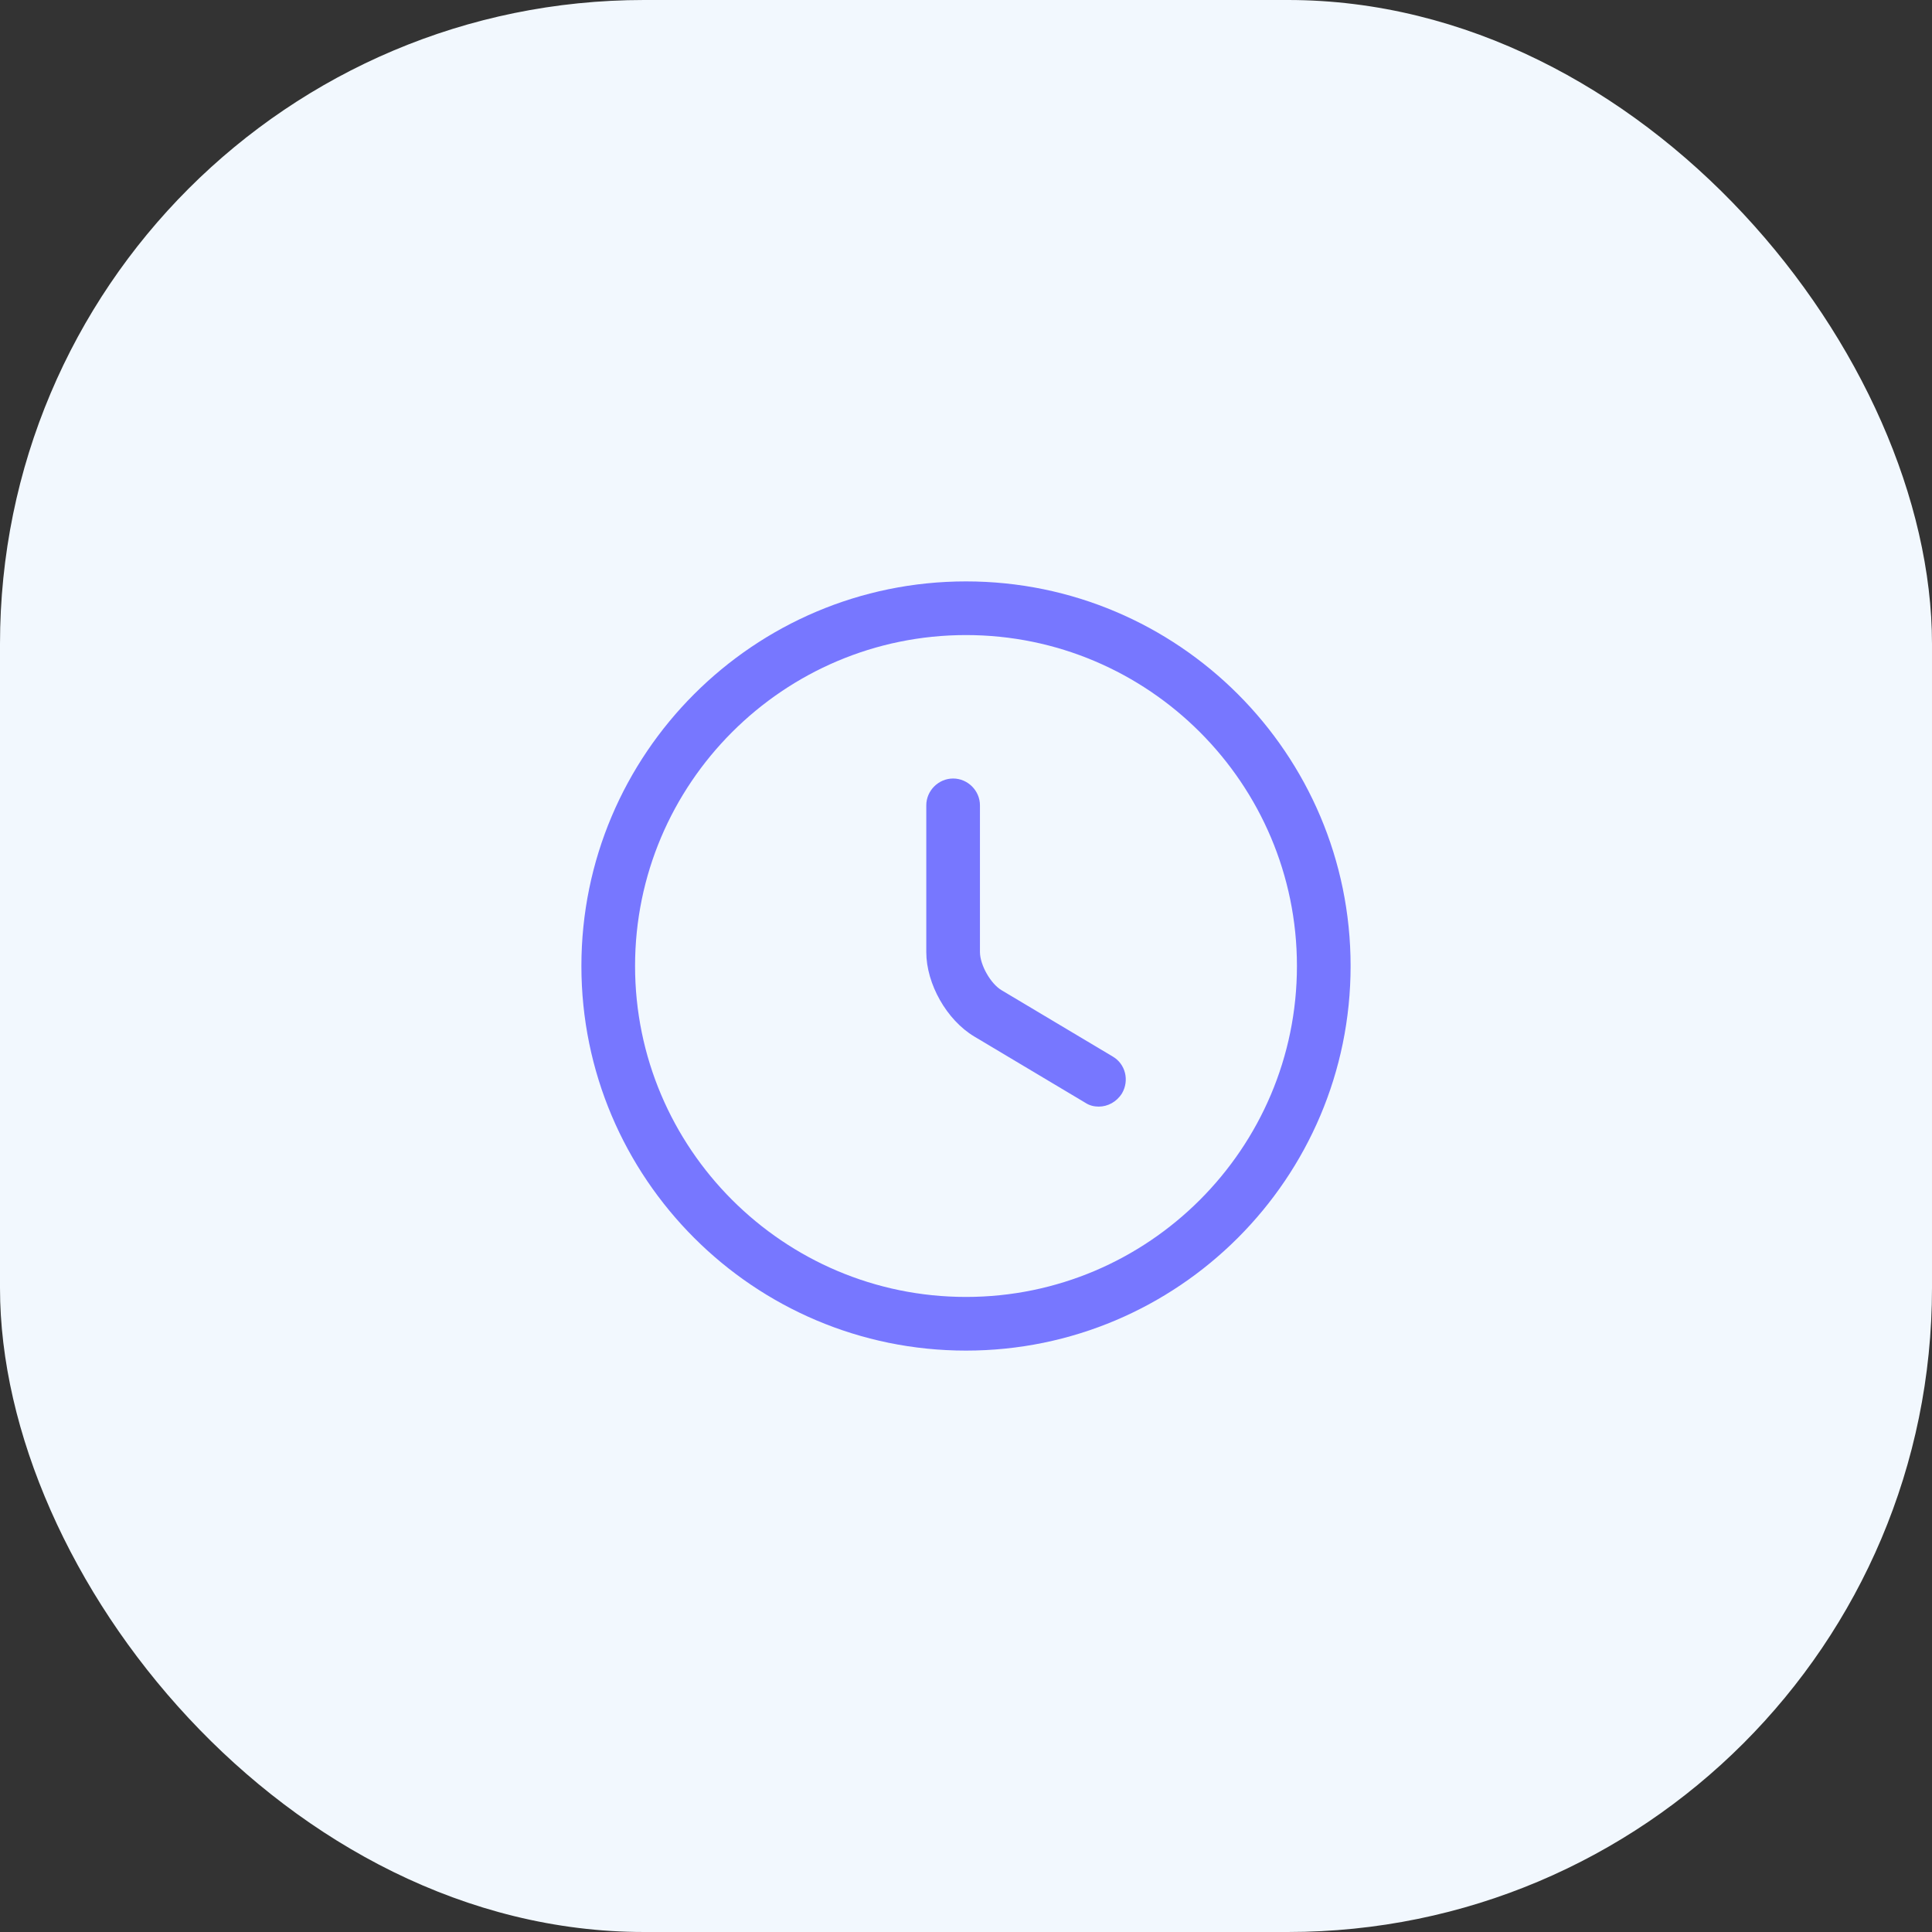
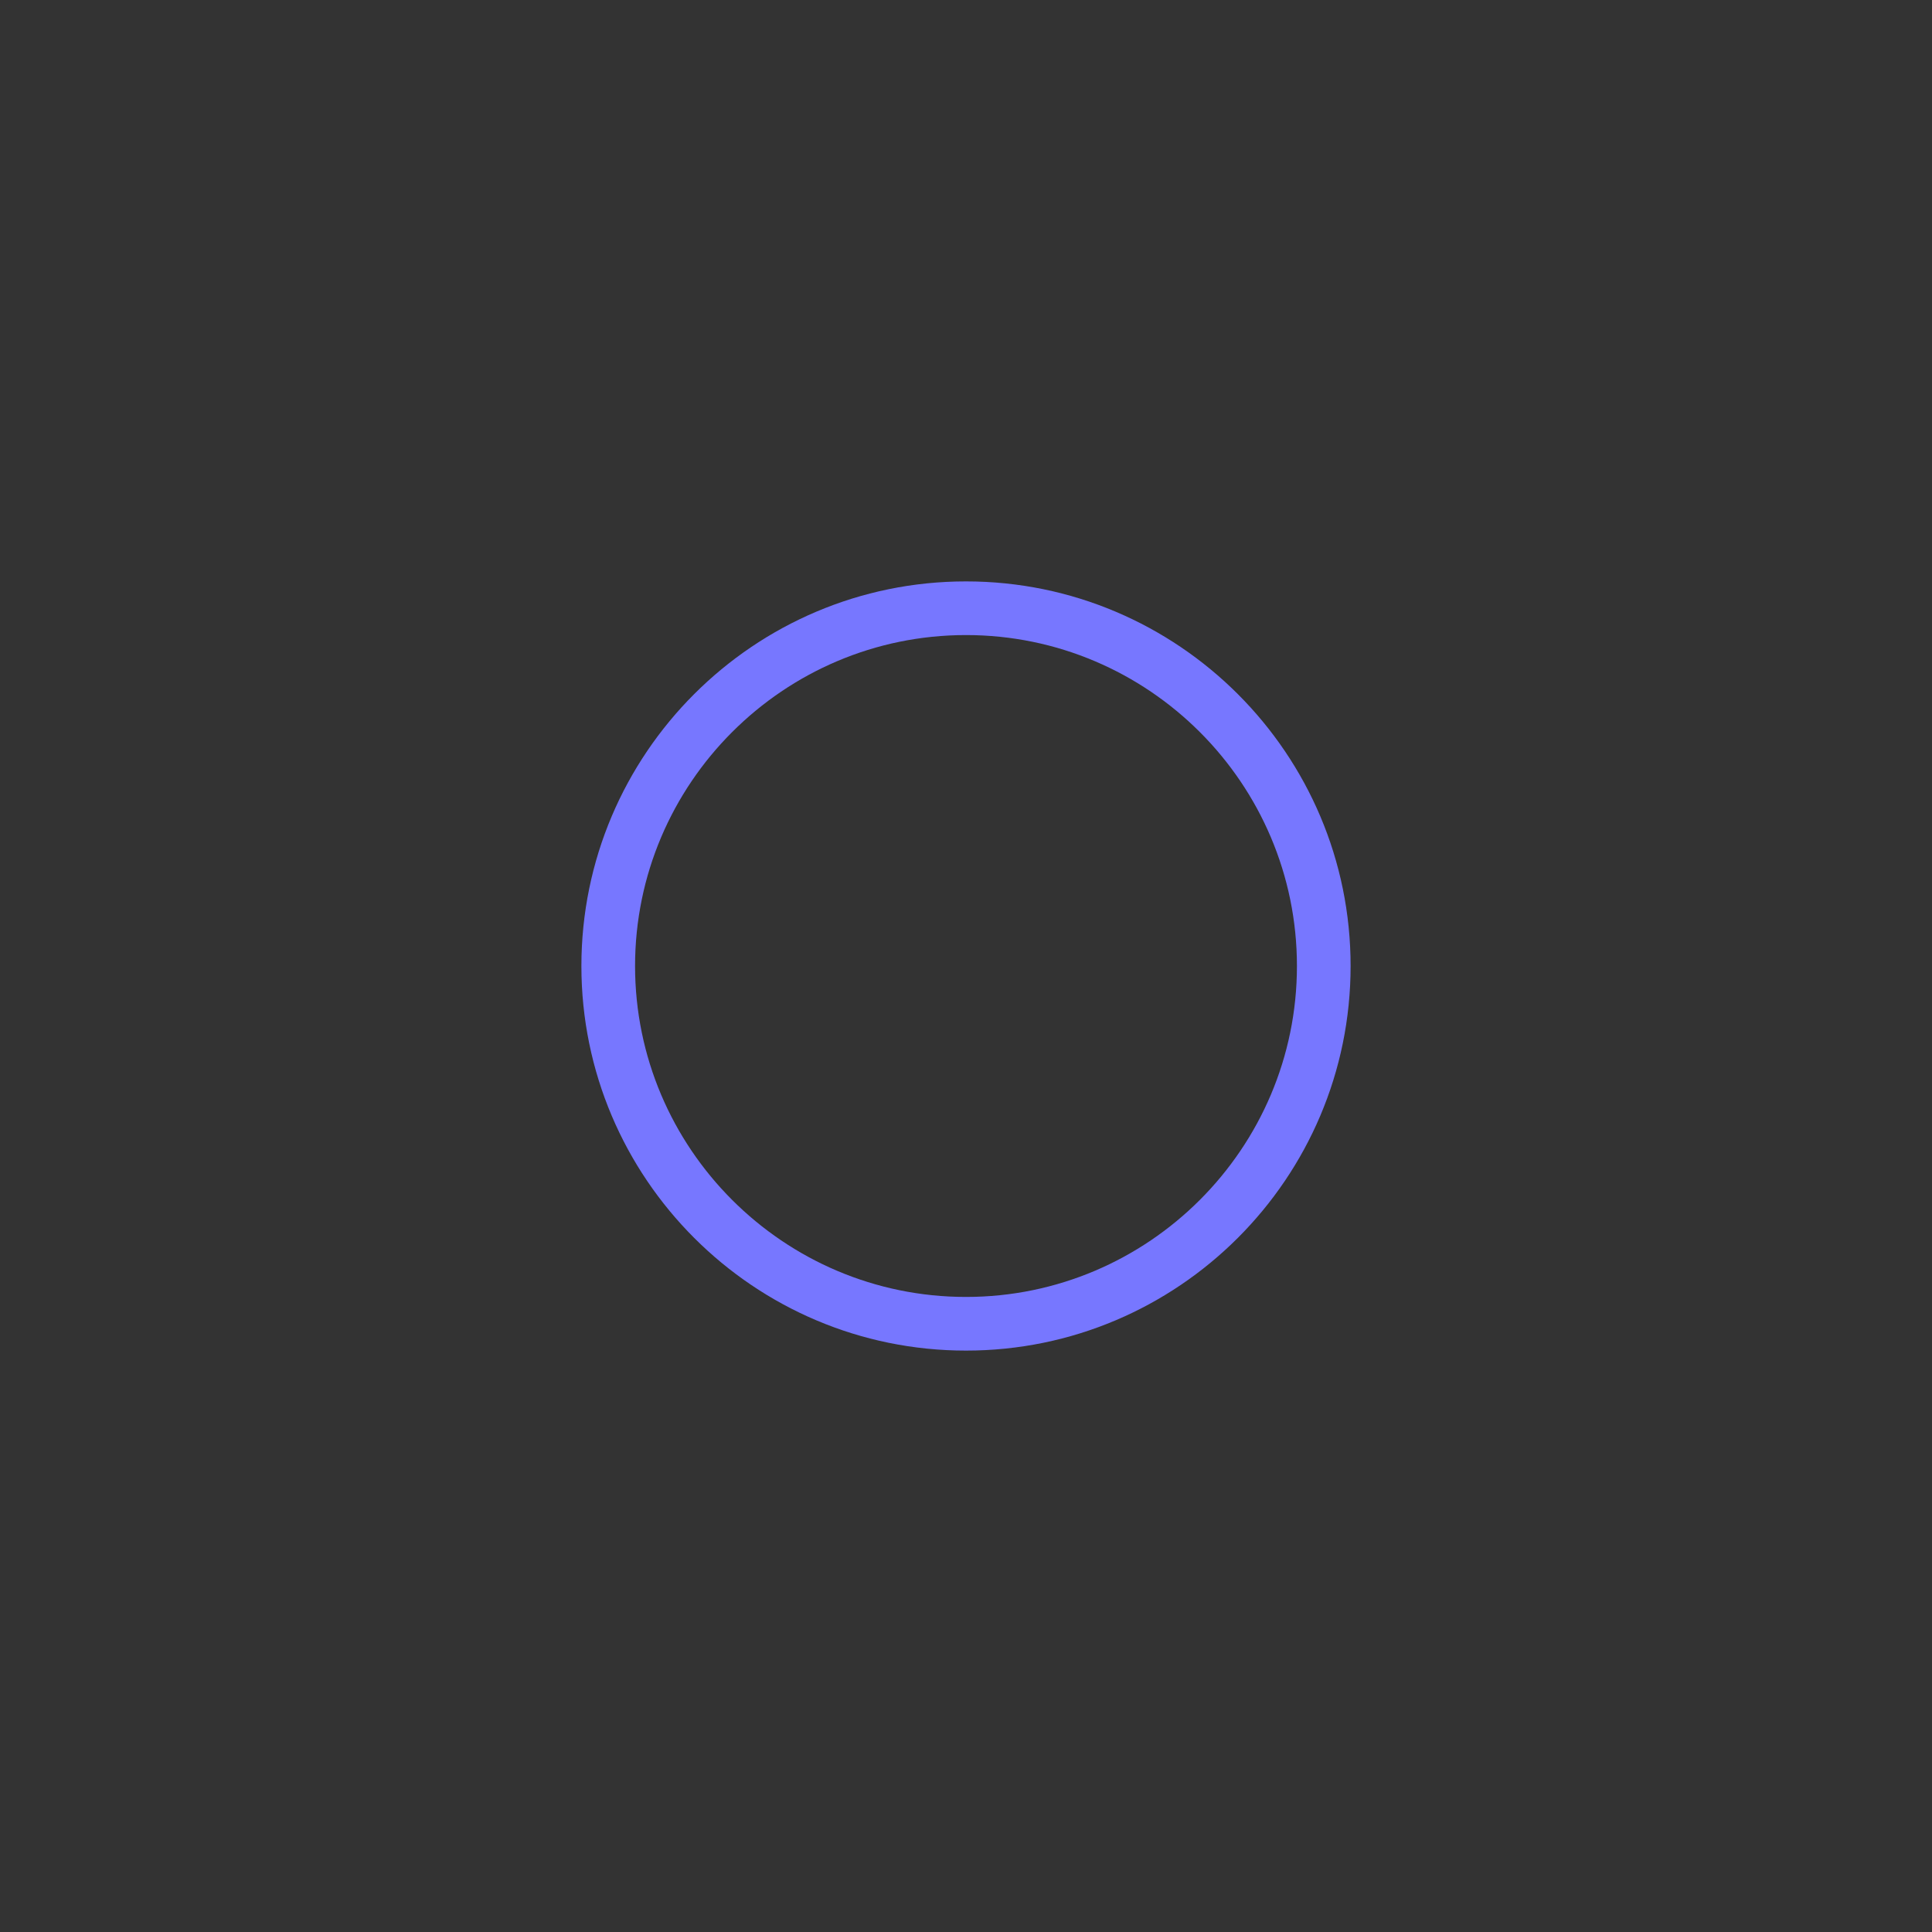
<svg xmlns="http://www.w3.org/2000/svg" width="72" height="72" viewBox="0 0 72 72" fill="none">
  <rect x="0" y="0" width="72" height="72" fill="#333333" stroke="none" />
-   <rect width="72" height="72" rx="24" fill="#F2F8FE" />
  <path d="M36 50.333C28.093 50.333 21.667 43.907 21.667 36C21.667 28.093 28.093 21.667 36 21.667C43.907 21.667 50.333 28.093 50.333 36C50.333 43.907 43.907 50.333 36 50.333ZM36 23.667C29.2 23.667 23.667 29.2 23.667 36C23.667 42.8 29.2 48.333 36 48.333C42.8 48.333 48.333 42.8 48.333 36C48.333 29.2 42.8 23.667 36 23.667Z" fill="#7777FF" />
-   <path d="M40.947 41.24C40.773 41.24 40.6 41.2 40.44 41.093L36.307 38.627C35.28 38.013 34.52 36.667 34.52 35.48V30.013C34.52 29.467 34.973 29.013 35.52 29.013C36.067 29.013 36.52 29.467 36.52 30.013V35.48C36.52 35.96 36.92 36.667 37.333 36.907L41.467 39.373C41.947 39.653 42.093 40.267 41.813 40.747C41.613 41.067 41.28 41.24 40.947 41.24Z" fill="#7777FF" />
</svg>